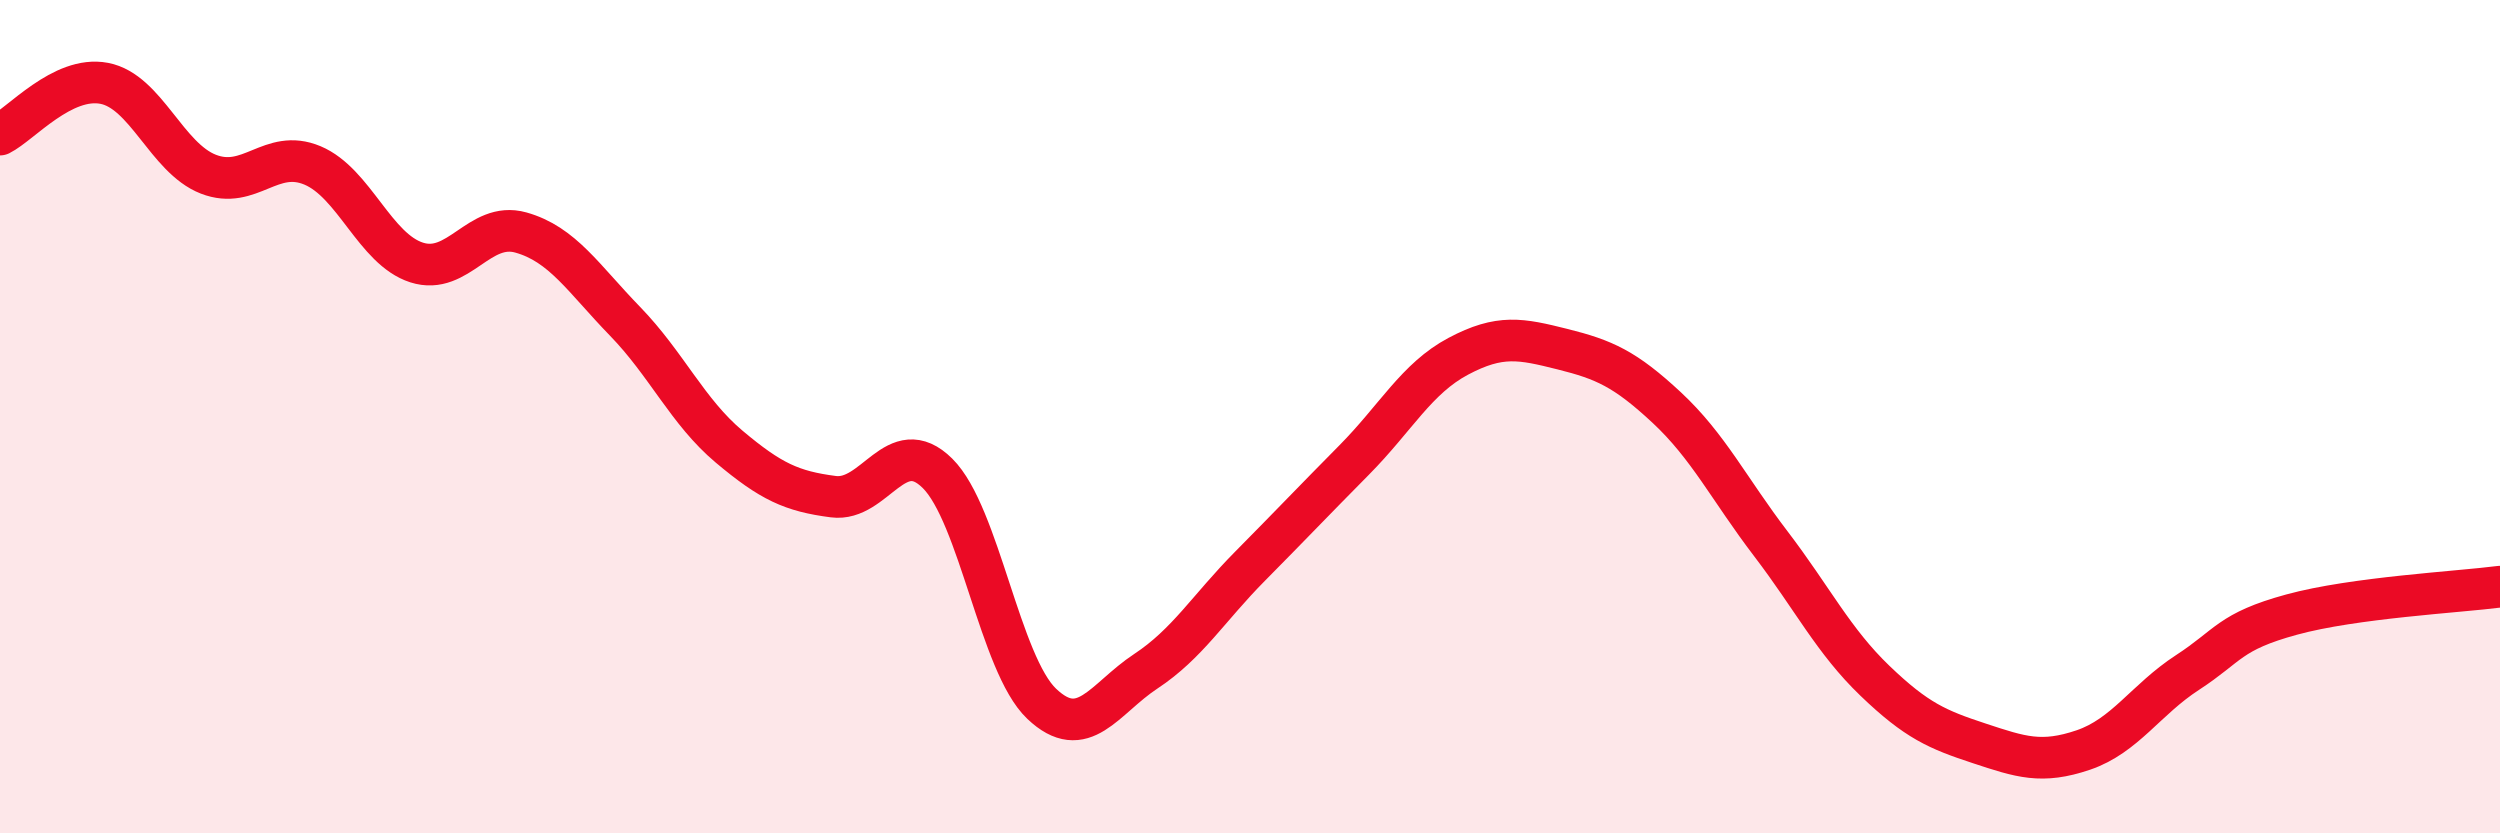
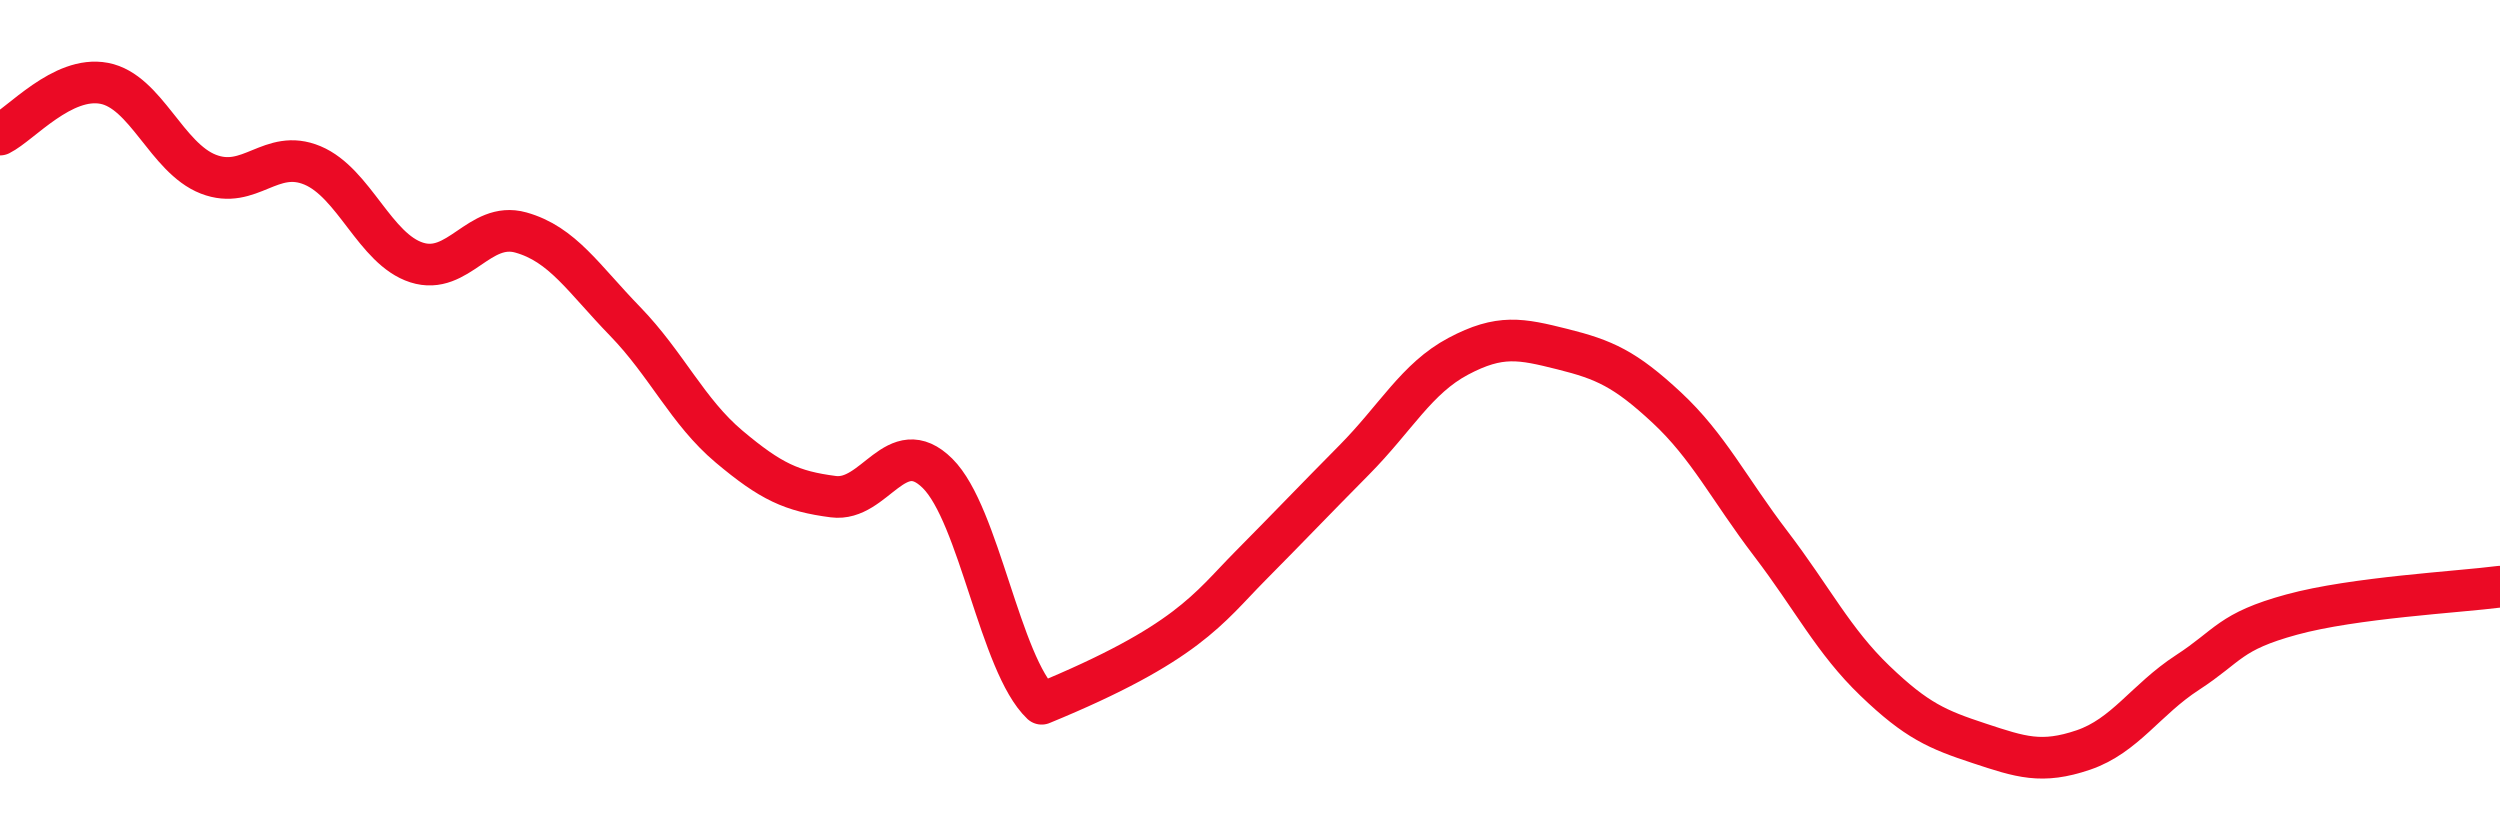
<svg xmlns="http://www.w3.org/2000/svg" width="60" height="20" viewBox="0 0 60 20">
-   <path d="M 0,3.23 C 0.5,2.98 1.5,1.81 2.5,2 C 3.5,2.19 4,3.79 5,4.18 C 6,4.57 6.5,3.55 7.5,3.97 C 8.5,4.39 9,5.98 10,6.3 C 11,6.62 11.5,5.3 12.5,5.58 C 13.5,5.86 14,6.68 15,7.71 C 16,8.74 16.5,9.88 17.5,10.72 C 18.5,11.56 19,11.79 20,11.92 C 21,12.05 21.5,10.37 22.5,11.36 C 23.5,12.35 24,15.94 25,16.89 C 26,17.84 26.5,16.77 27.5,16.11 C 28.5,15.45 29,14.6 30,13.59 C 31,12.58 31.5,12.05 32.5,11.04 C 33.5,10.03 34,9.08 35,8.55 C 36,8.02 36.5,8.13 37.5,8.38 C 38.5,8.63 39,8.85 40,9.78 C 41,10.71 41.5,11.74 42.5,13.05 C 43.5,14.36 44,15.38 45,16.34 C 46,17.3 46.5,17.51 47.5,17.84 C 48.5,18.17 49,18.34 50,18 C 51,17.66 51.5,16.79 52.5,16.14 C 53.5,15.49 53.5,15.16 55,14.75 C 56.5,14.34 59,14.21 60,14.08L60 20L0 20Z" fill="#EB0A25" opacity="0.1" stroke-linecap="round" stroke-linejoin="round" />
-   <path d="M 0,3.23 C 0.5,2.98 1.5,1.81 2.5,2 C 3.5,2.19 4,3.79 5,4.18 C 6,4.57 6.5,3.55 7.5,3.97 C 8.5,4.39 9,5.98 10,6.3 C 11,6.62 11.5,5.3 12.5,5.58 C 13.5,5.86 14,6.68 15,7.71 C 16,8.74 16.5,9.88 17.5,10.72 C 18.5,11.56 19,11.79 20,11.92 C 21,12.05 21.5,10.37 22.5,11.36 C 23.5,12.35 24,15.94 25,16.89 C 26,17.84 26.5,16.77 27.5,16.11 C 28.5,15.45 29,14.6 30,13.59 C 31,12.58 31.5,12.05 32.5,11.04 C 33.5,10.03 34,9.08 35,8.55 C 36,8.02 36.5,8.13 37.5,8.38 C 38.5,8.63 39,8.85 40,9.78 C 41,10.71 41.5,11.74 42.5,13.05 C 43.5,14.36 44,15.38 45,16.34 C 46,17.3 46.5,17.51 47.5,17.84 C 48.5,18.17 49,18.34 50,18 C 51,17.66 51.5,16.79 52.5,16.14 C 53.5,15.49 53.5,15.16 55,14.75 C 56.5,14.34 59,14.21 60,14.08" stroke="#EB0A25" stroke-width="1" fill="none" stroke-linecap="round" stroke-linejoin="round" />
+   <path d="M 0,3.23 C 0.5,2.98 1.5,1.81 2.5,2 C 3.5,2.19 4,3.79 5,4.18 C 6,4.57 6.5,3.55 7.5,3.97 C 8.5,4.39 9,5.98 10,6.3 C 11,6.62 11.5,5.3 12.5,5.58 C 13.5,5.86 14,6.68 15,7.71 C 16,8.74 16.5,9.88 17.5,10.72 C 18.5,11.56 19,11.79 20,11.92 C 21,12.05 21.5,10.37 22.5,11.36 C 23.5,12.35 24,15.94 25,16.89 C 28.5,15.45 29,14.6 30,13.59 C 31,12.58 31.5,12.05 32.5,11.04 C 33.5,10.03 34,9.08 35,8.55 C 36,8.02 36.5,8.13 37.5,8.38 C 38.5,8.63 39,8.85 40,9.78 C 41,10.71 41.5,11.74 42.5,13.05 C 43.5,14.36 44,15.38 45,16.34 C 46,17.3 46.5,17.51 47.5,17.84 C 48.5,18.17 49,18.34 50,18 C 51,17.66 51.5,16.79 52.5,16.14 C 53.5,15.49 53.5,15.16 55,14.75 C 56.5,14.34 59,14.21 60,14.08" stroke="#EB0A25" stroke-width="1" fill="none" stroke-linecap="round" stroke-linejoin="round" />
</svg>